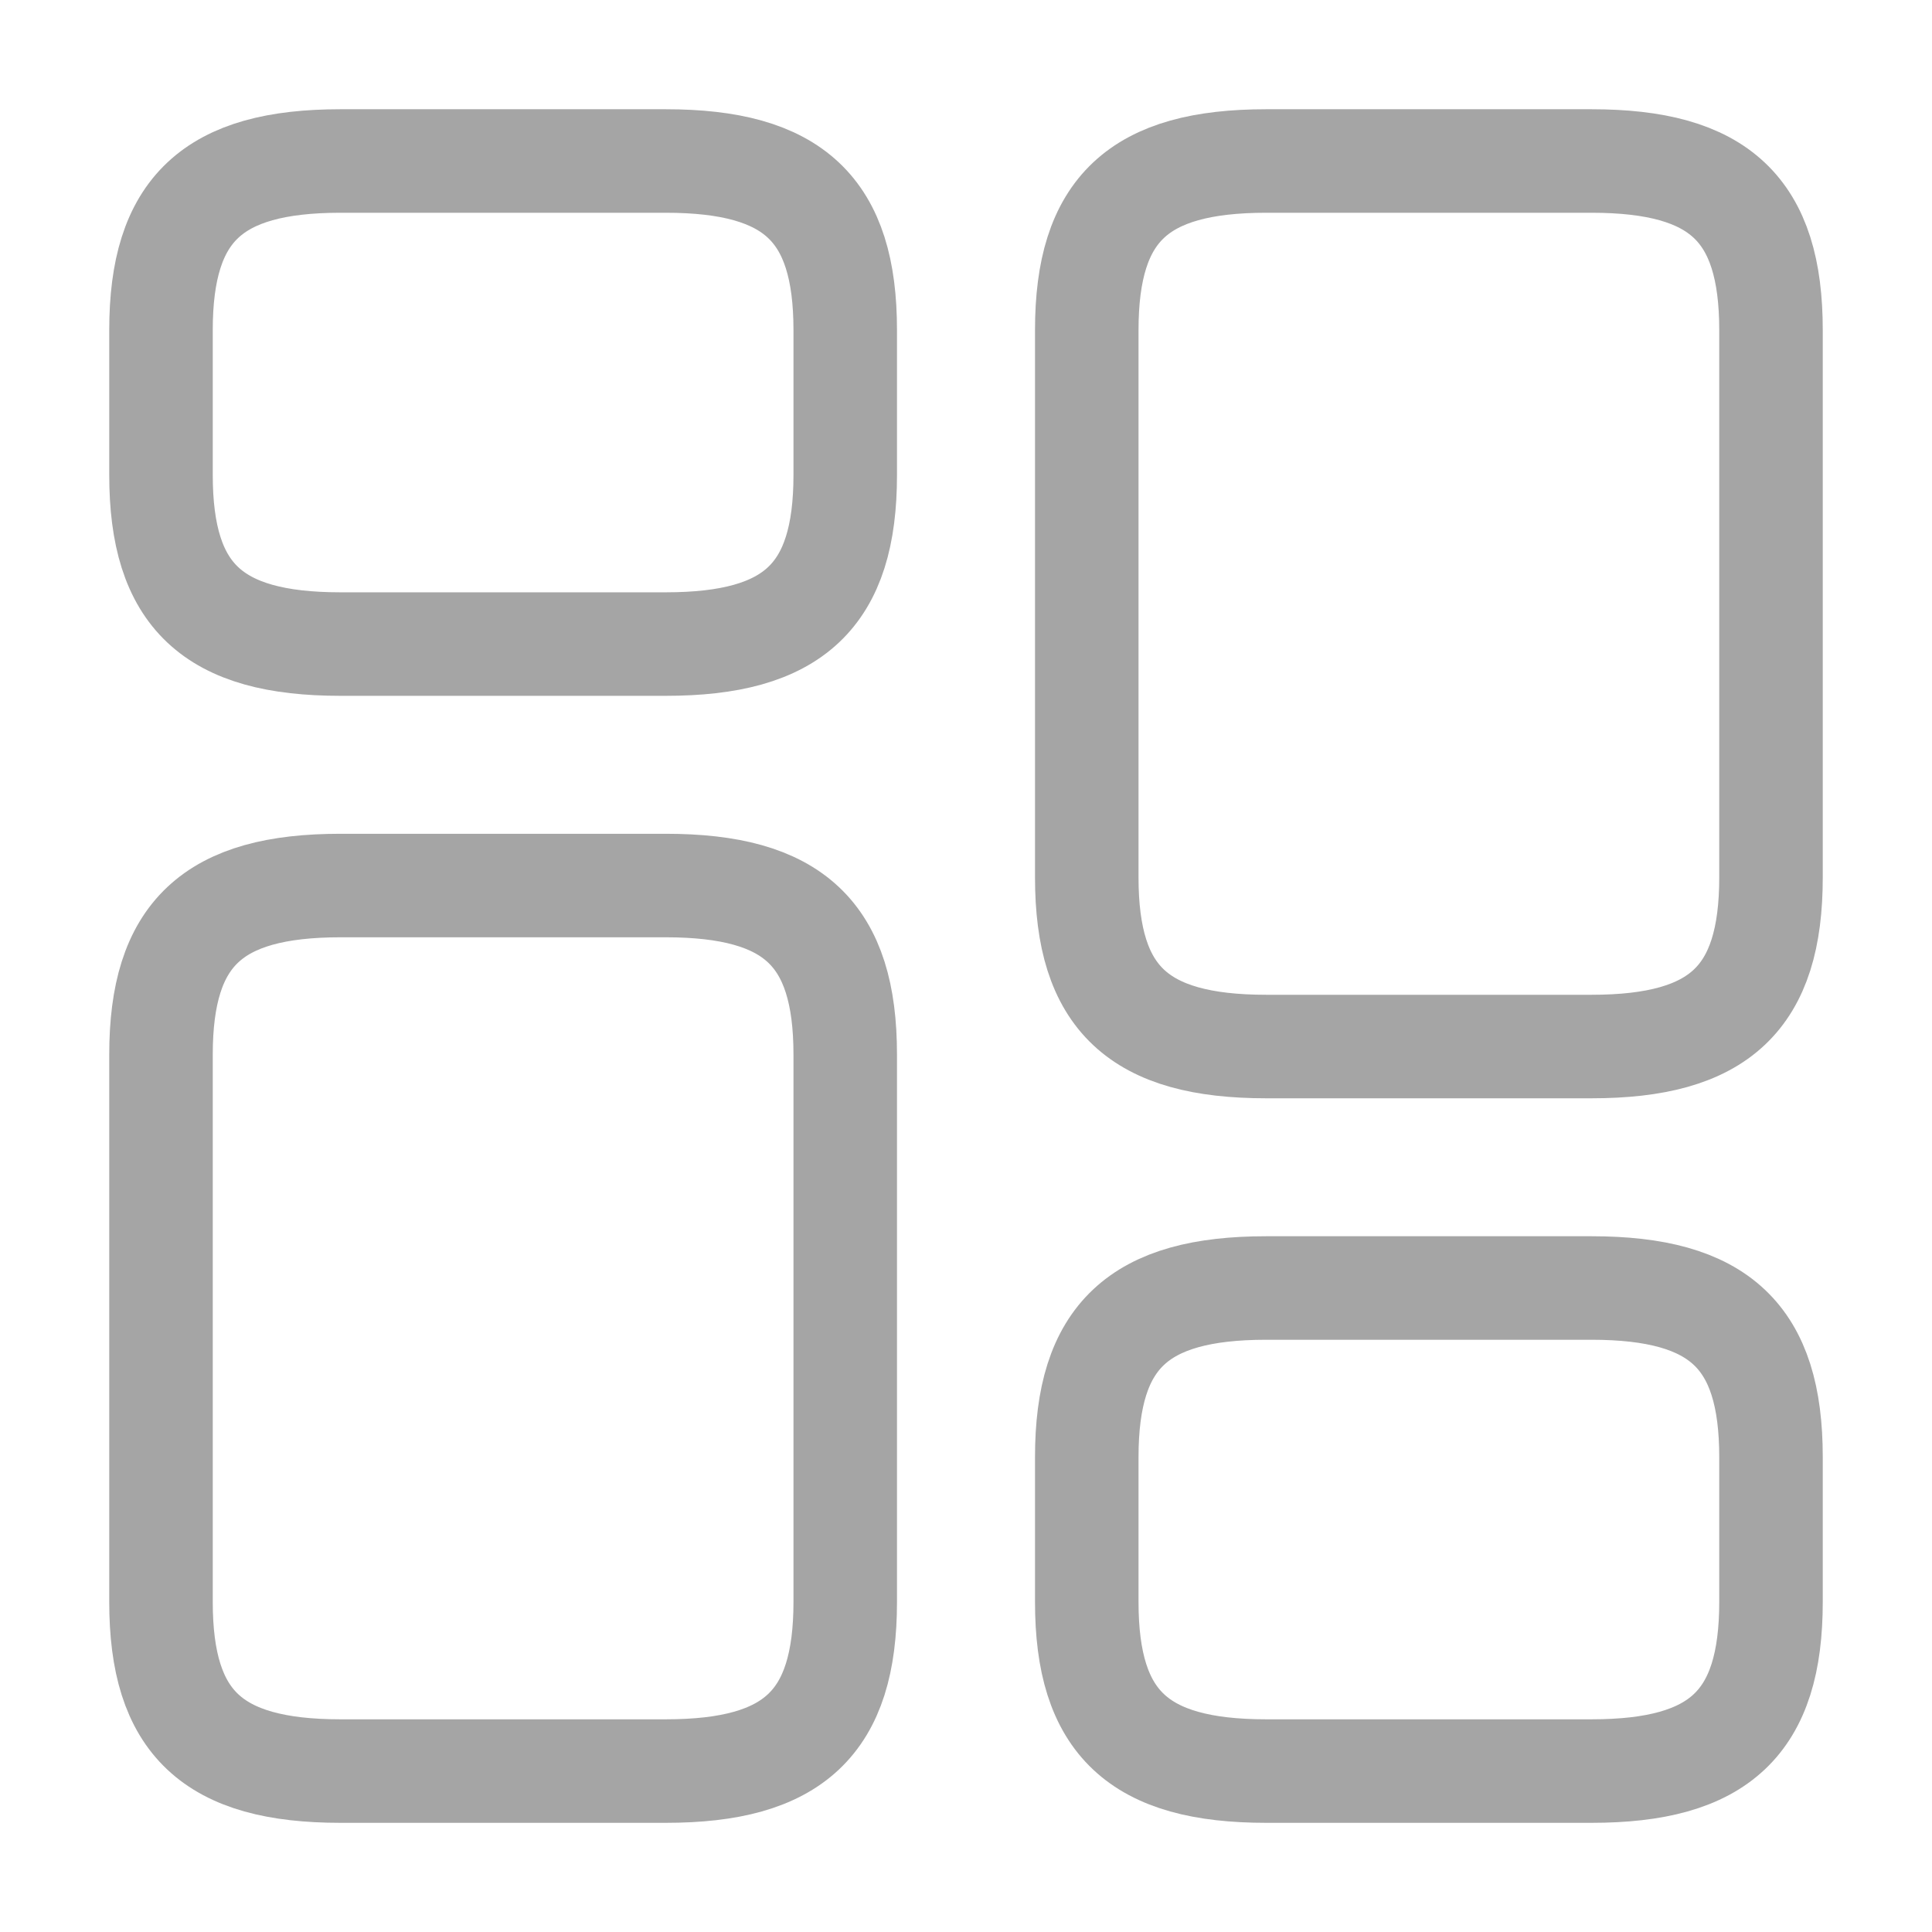
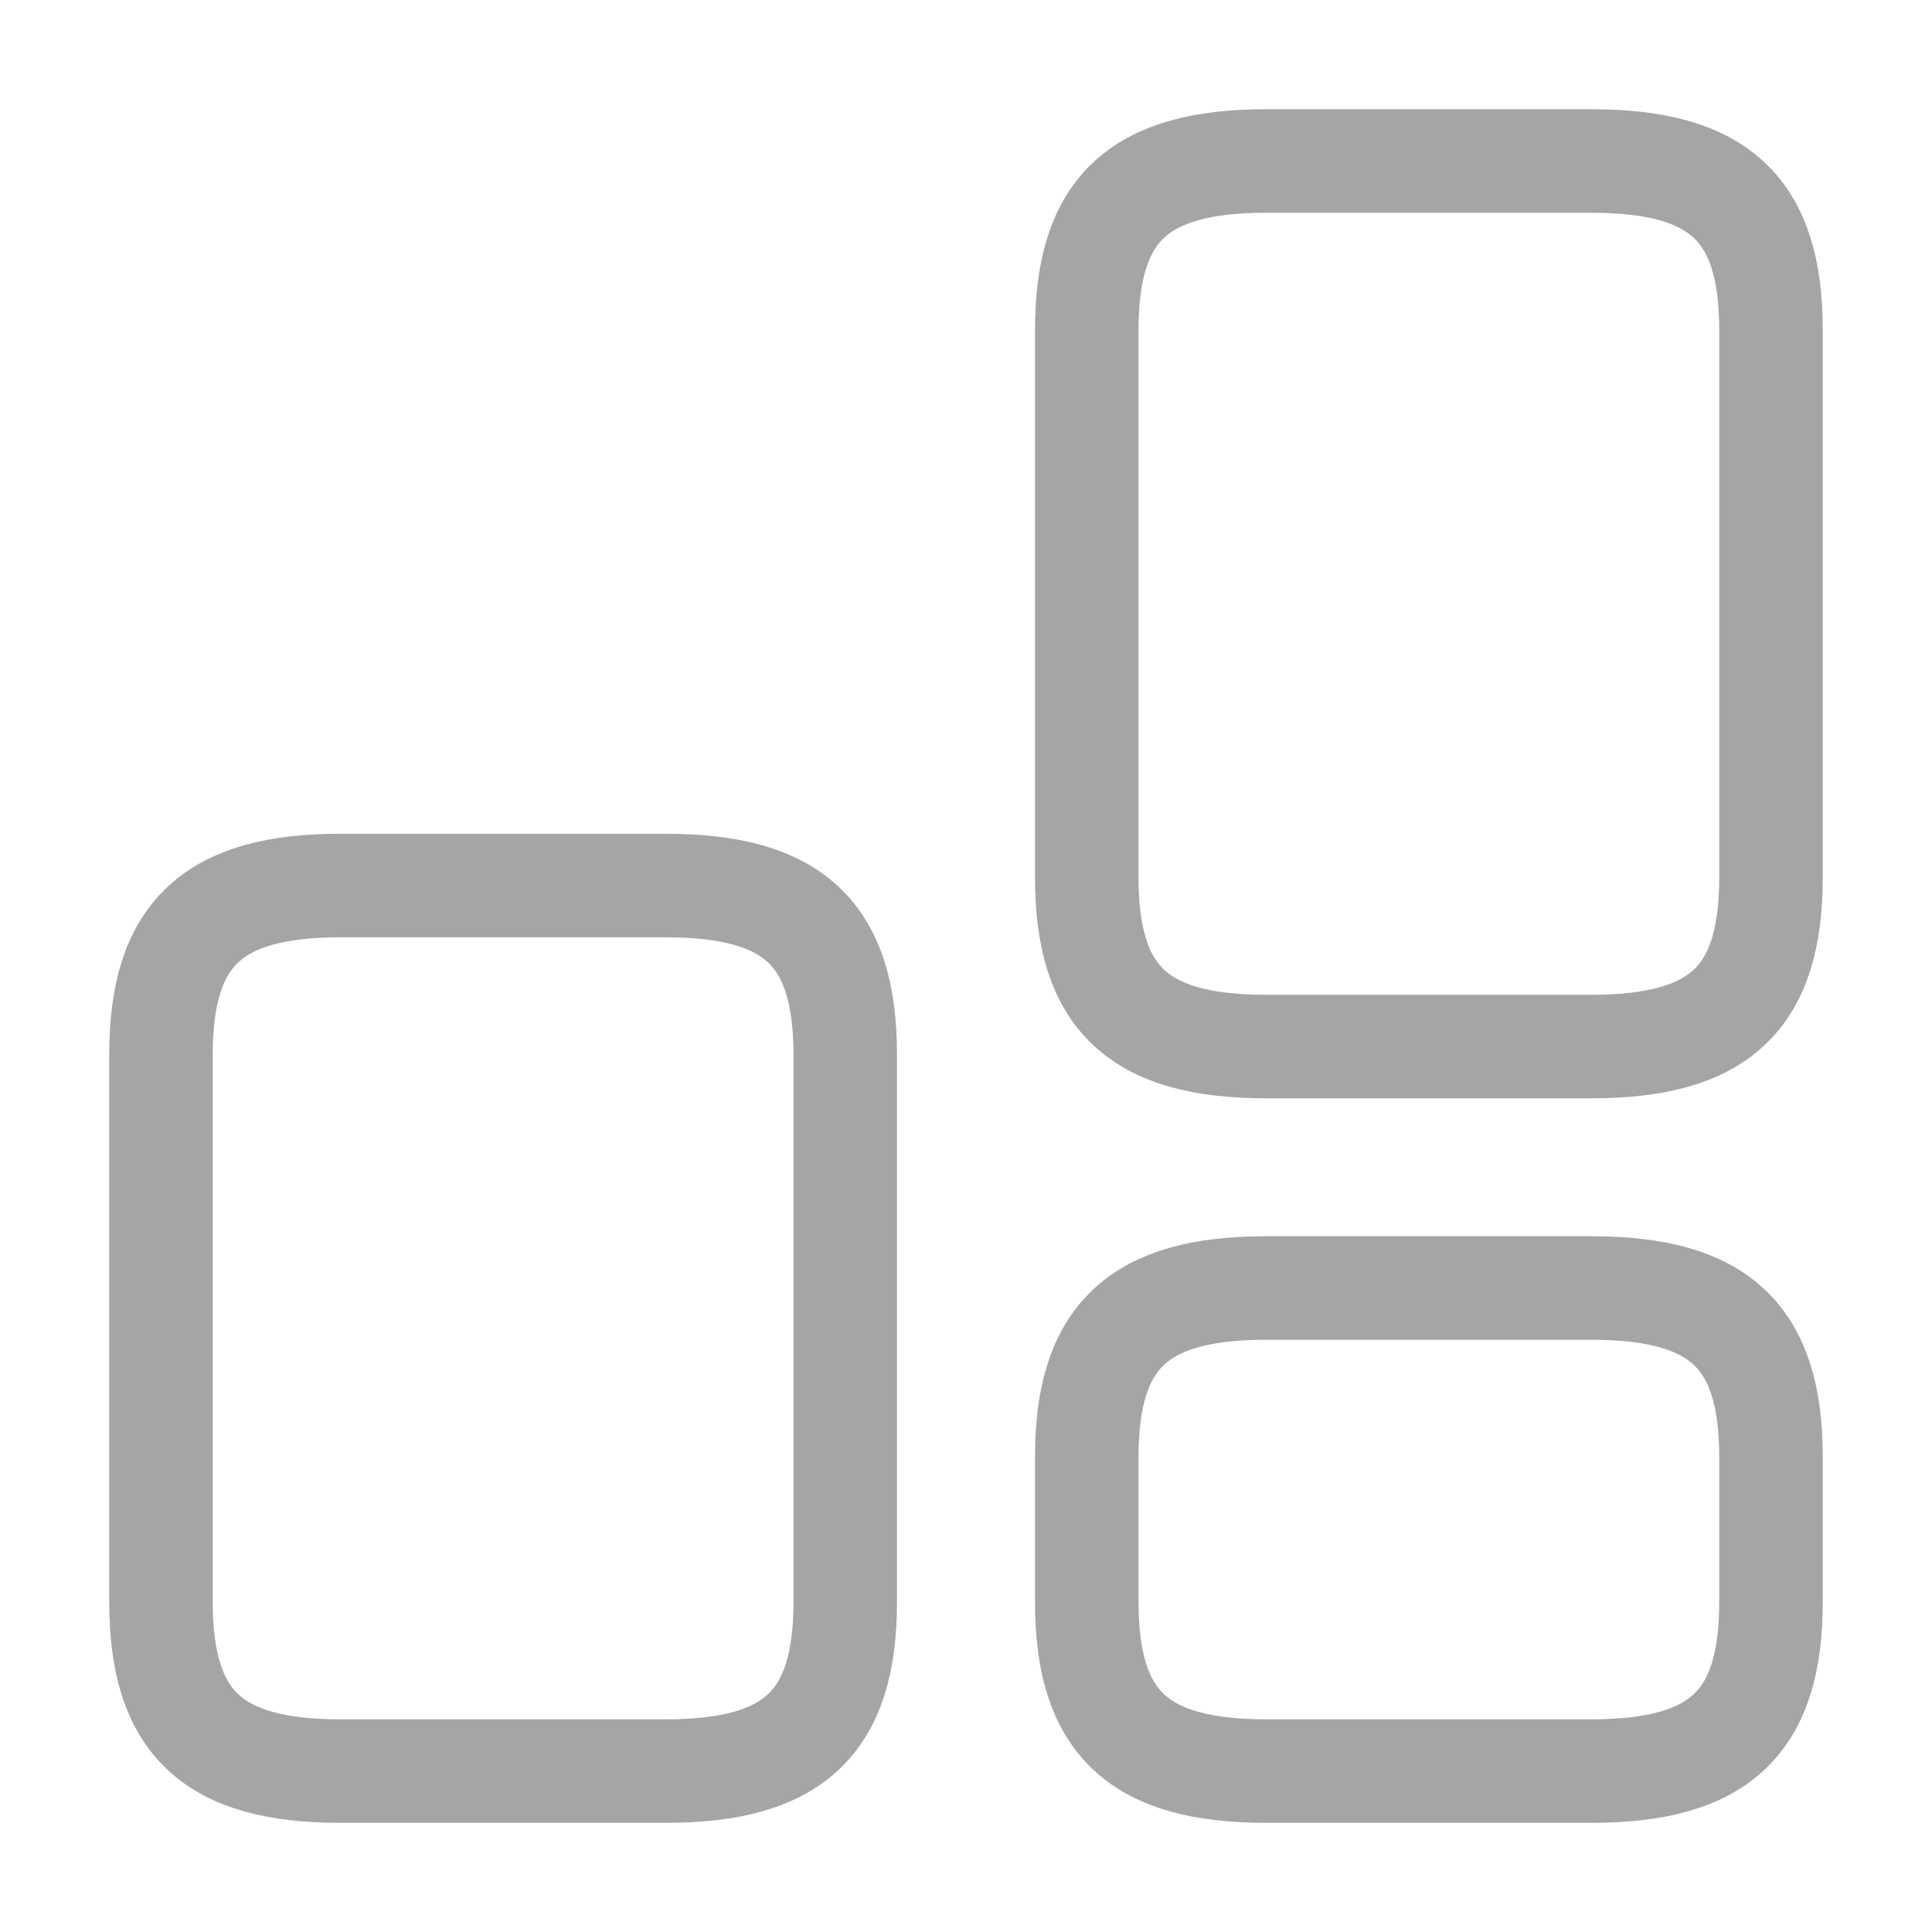
<svg xmlns="http://www.w3.org/2000/svg" id="element-4" width="27.996" height="27.996" viewBox="0 0 27.996 27.996">
  <path id="Vector" d="M9.915,10.382V2.45C9.915.7,9.169,0,7.314,0H2.6C.747,0,0,.7,0,2.45v7.932c0,1.75.747,2.45,2.6,2.45H7.314C9.169,12.832,9.915,12.132,9.915,10.382Z" transform="translate(15.748 2.333)" fill="none" stroke="#a5a5a5" stroke-linecap="round" stroke-linejoin="round" stroke-width="1.5" />
  <path id="Vector-2" data-name="Vector" d="M9.915,4.549V2.45C9.915.7,9.169,0,7.314,0H2.6C.747,0,0,.7,0,2.45v2.1C0,6.3.747,7,2.6,7H7.314C9.169,7,9.915,6.3,9.915,4.549Z" transform="translate(15.748 18.664)" fill="none" stroke="#a5a5a5" stroke-linecap="round" stroke-linejoin="round" stroke-width="1.5" />
  <path id="Vector-3" data-name="Vector" d="M9.915,2.45v7.932c0,1.75-.747,2.45-2.6,2.45H2.6c-1.855,0-2.6-.7-2.6-2.45V2.45C0,.7.747,0,2.6,0H7.314C9.169,0,9.915.7,9.915,2.45Z" transform="translate(2.333 12.832)" fill="none" stroke="#a5a5a5" stroke-linecap="round" stroke-linejoin="round" stroke-width="1.5" />
-   <path id="Vector-4" data-name="Vector" d="M9.915,2.45v2.1C9.915,6.3,9.169,7,7.314,7H2.6C.747,7,0,6.3,0,4.549V2.45C0,.7.747,0,2.6,0H7.314C9.169,0,9.915.7,9.915,2.45Z" transform="translate(2.333 2.333)" fill="none" stroke="#a5a5a5" stroke-linecap="round" stroke-linejoin="round" stroke-width="1.5" />
  <path id="Vector-5" data-name="Vector" d="M0,0H28V28H0Z" fill="none" opacity="0" />
</svg>